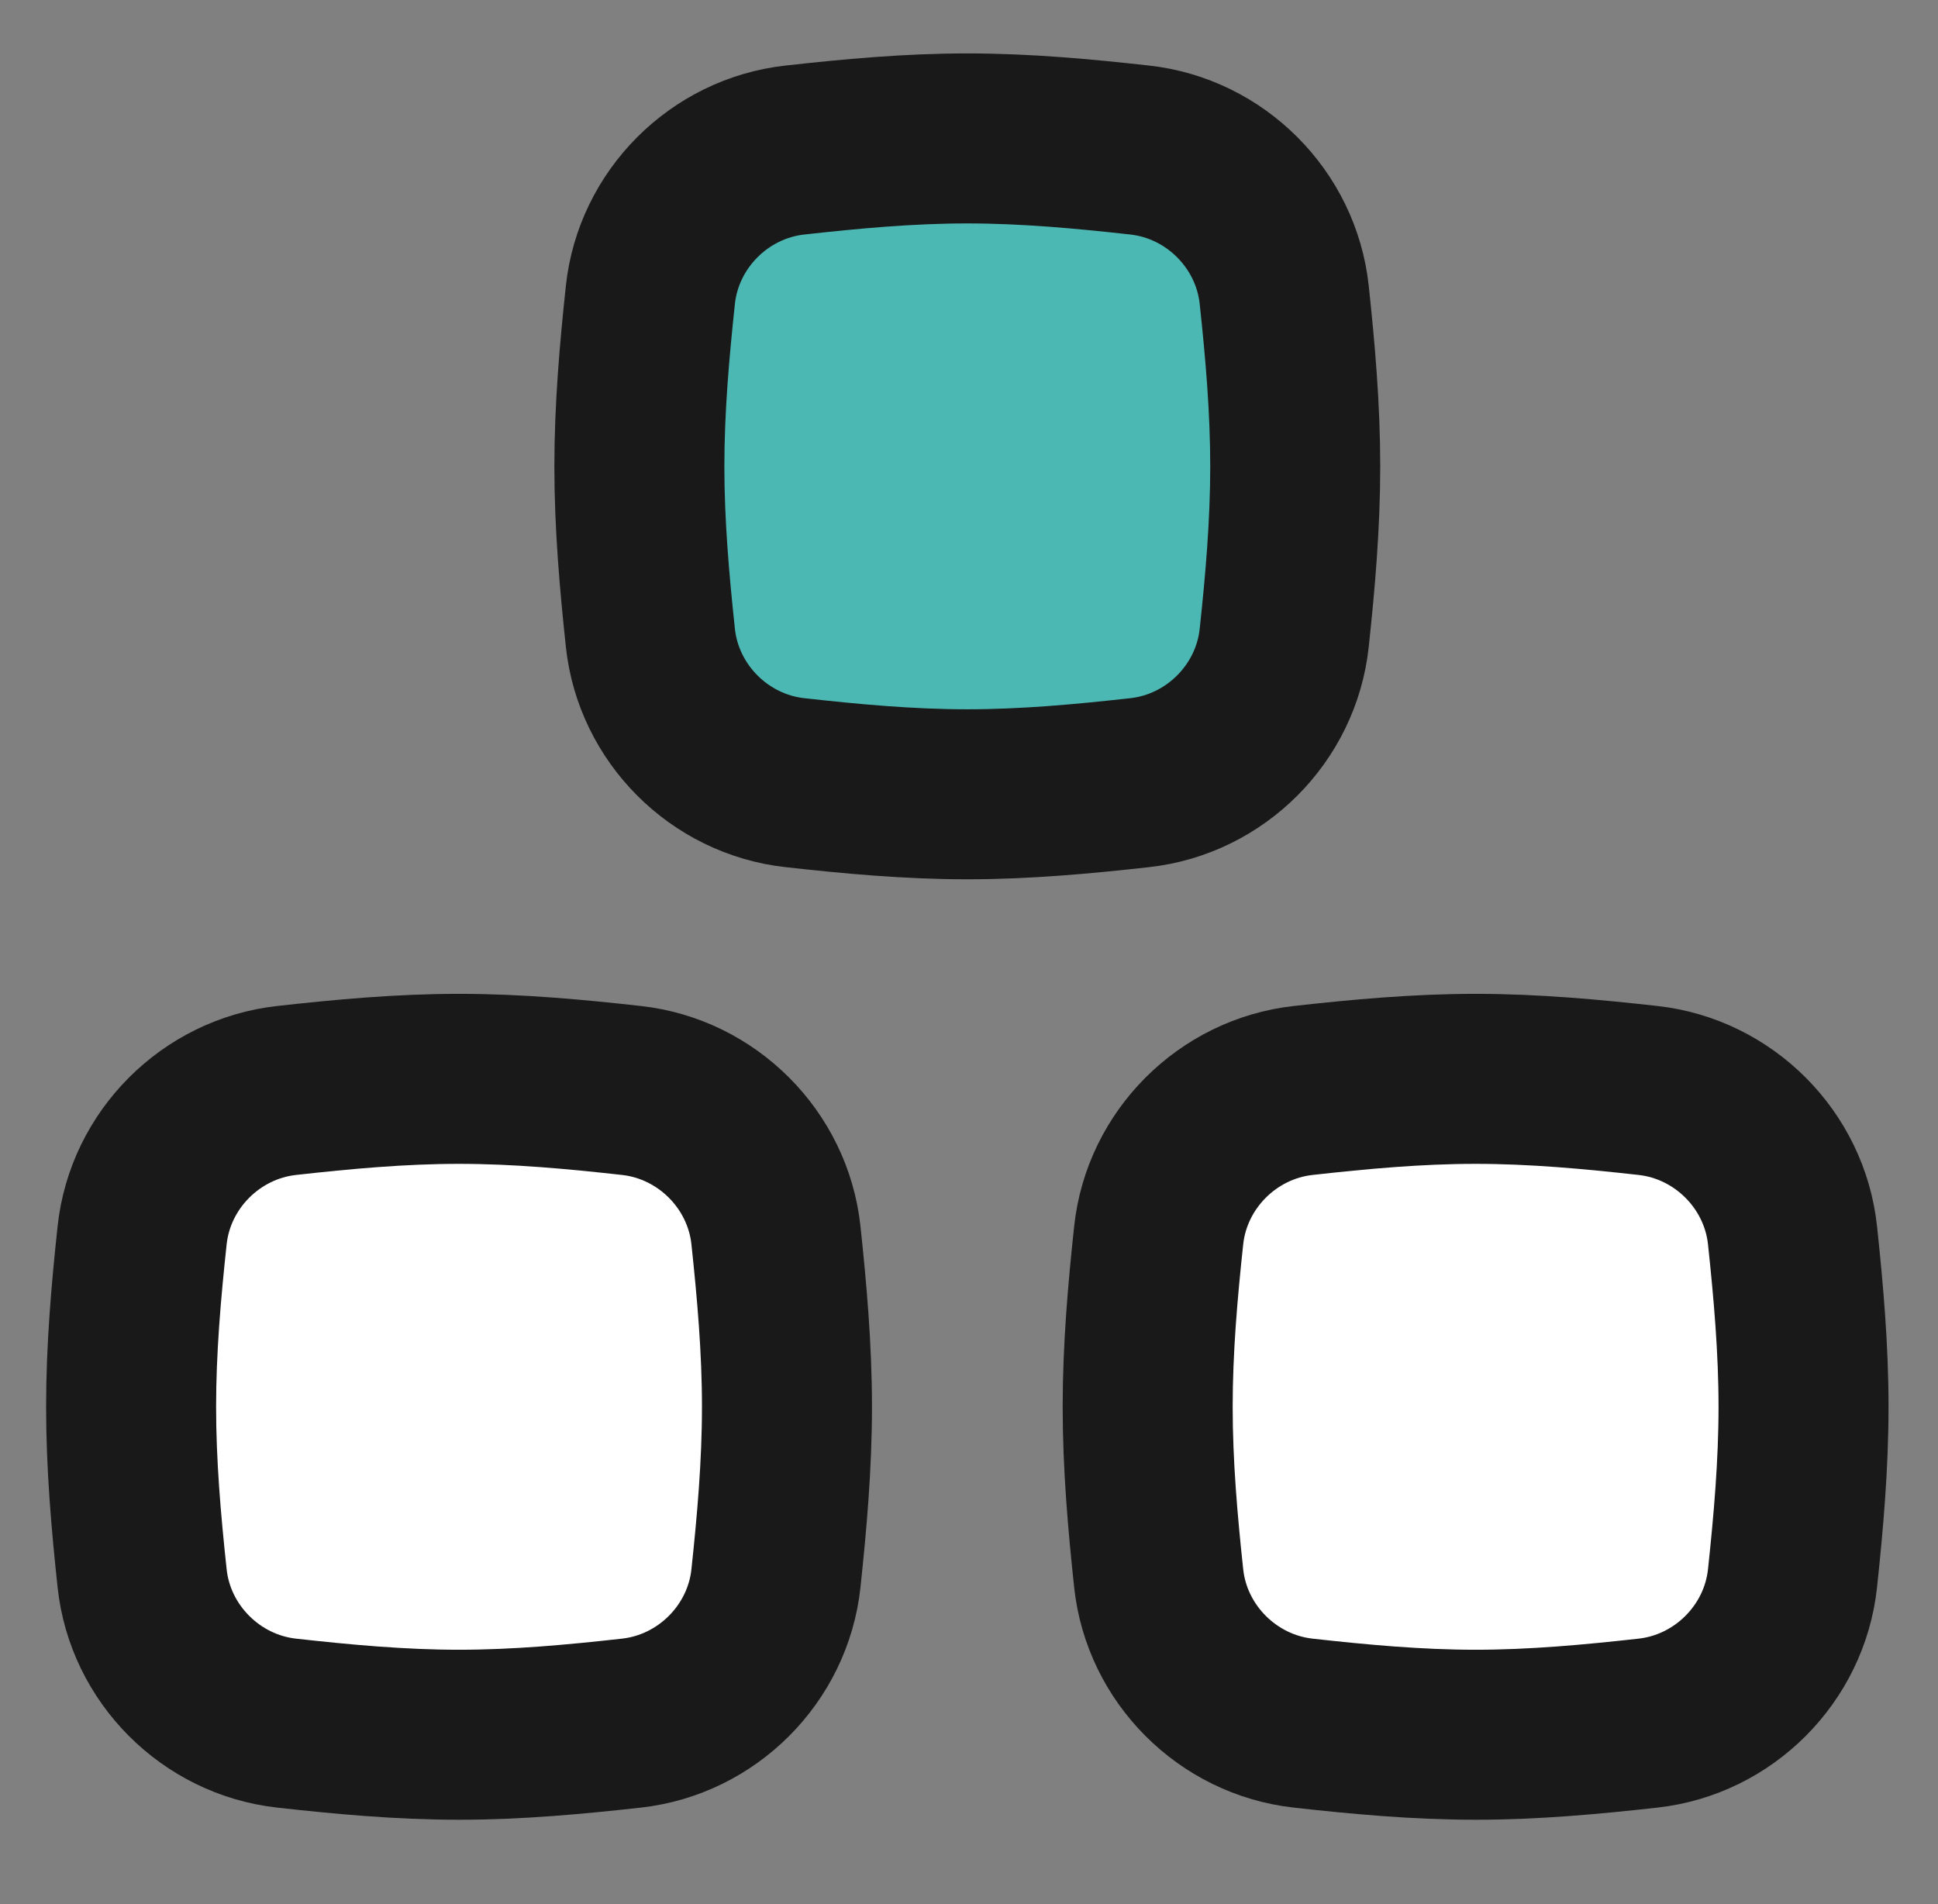
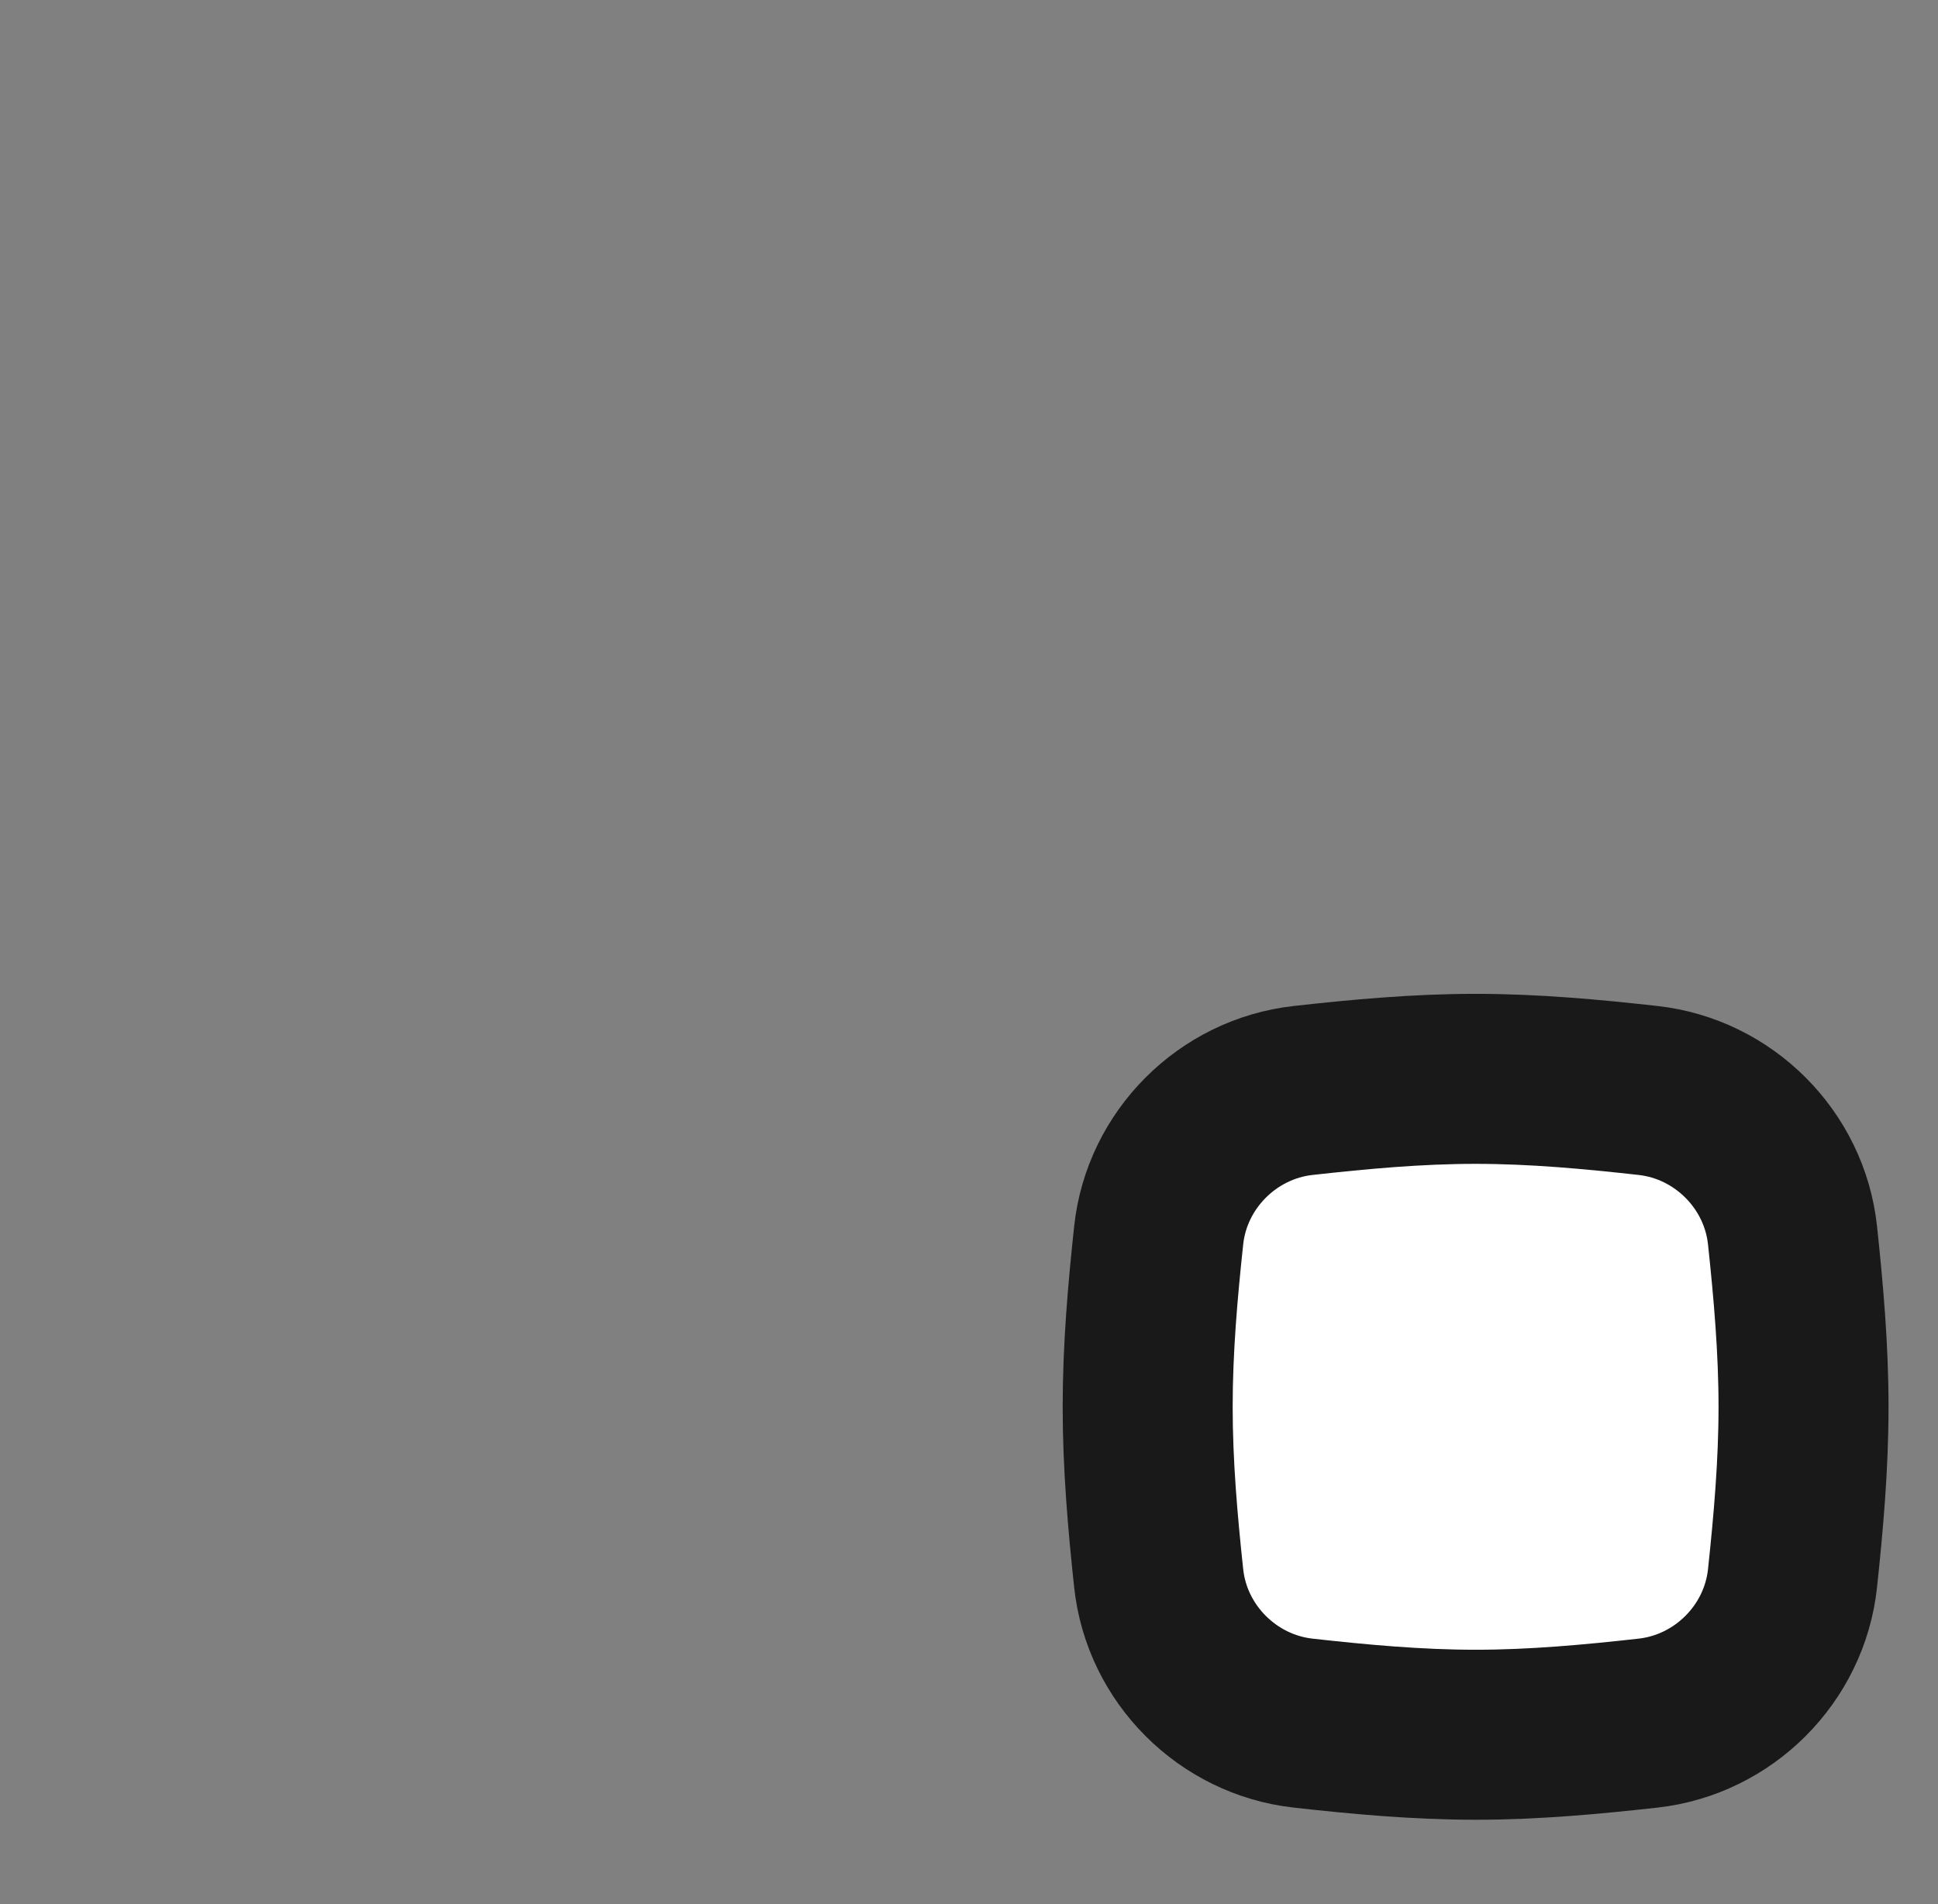
<svg xmlns="http://www.w3.org/2000/svg" width="57" height="56" viewBox="0 0 57 56" fill="none">
  <rect x="0" y="0" width="57" height="56" fill="#808080" stroke="none" />
-   <path d="M4.18 46.418C4.418 48.641 6.206 50.429 8.428 50.677C10.078 50.861 11.773 51.019 13.501 51.019C15.229 51.019 16.923 50.861 18.574 50.677C20.796 50.429 22.584 48.641 22.822 46.418C22.997 44.776 23.146 43.092 23.146 41.374C23.146 39.656 22.997 37.971 22.822 36.33C22.584 34.107 20.796 32.319 18.574 32.071C16.923 31.887 15.229 31.729 13.501 31.729C11.773 31.729 10.078 31.887 8.428 32.071C6.206 32.319 4.418 34.107 4.18 36.33C4.004 37.971 3.856 39.656 3.856 41.374C3.856 43.092 4.004 44.776 4.18 46.418Z" fill="white" stroke="#1A1919" stroke-width="5" />
-   <path d="M19.129 18.759C19.367 20.983 21.155 22.771 23.377 23.018C25.028 23.202 26.723 23.36 28.45 23.36C30.178 23.36 31.873 23.202 33.523 23.018C35.745 22.771 37.533 20.983 37.771 18.759C37.947 17.118 38.095 15.433 38.095 13.716C38.095 11.998 37.947 10.313 37.771 8.672C37.533 6.449 35.745 4.66 33.523 4.413C31.873 4.229 30.178 4.071 28.45 4.071C26.723 4.071 25.028 4.229 23.377 4.413C21.155 4.66 19.367 6.449 19.129 8.672C18.954 10.313 18.805 11.998 18.805 13.716C18.805 15.433 18.954 17.118 19.129 18.759Z" fill="#4CB8B4" stroke="#1A1919" stroke-width="5" />
  <path d="M34.079 46.418C34.317 48.641 36.105 50.429 38.327 50.677C39.977 50.861 41.672 51.019 43.4 51.019C45.128 51.019 46.822 50.861 48.473 50.677C50.695 50.429 52.483 48.641 52.721 46.418C52.896 44.776 53.045 43.092 53.045 41.374C53.045 39.656 52.896 37.971 52.721 36.33C52.483 34.107 50.695 32.319 48.473 32.071C46.822 31.887 45.128 31.729 43.4 31.729C41.672 31.729 39.977 31.887 38.327 32.071C36.105 32.319 34.317 34.107 34.079 36.33C33.903 37.971 33.755 39.656 33.755 41.374C33.755 43.092 33.903 44.776 34.079 46.418Z" fill="white" stroke="#1A1919" stroke-width="5" />
</svg>